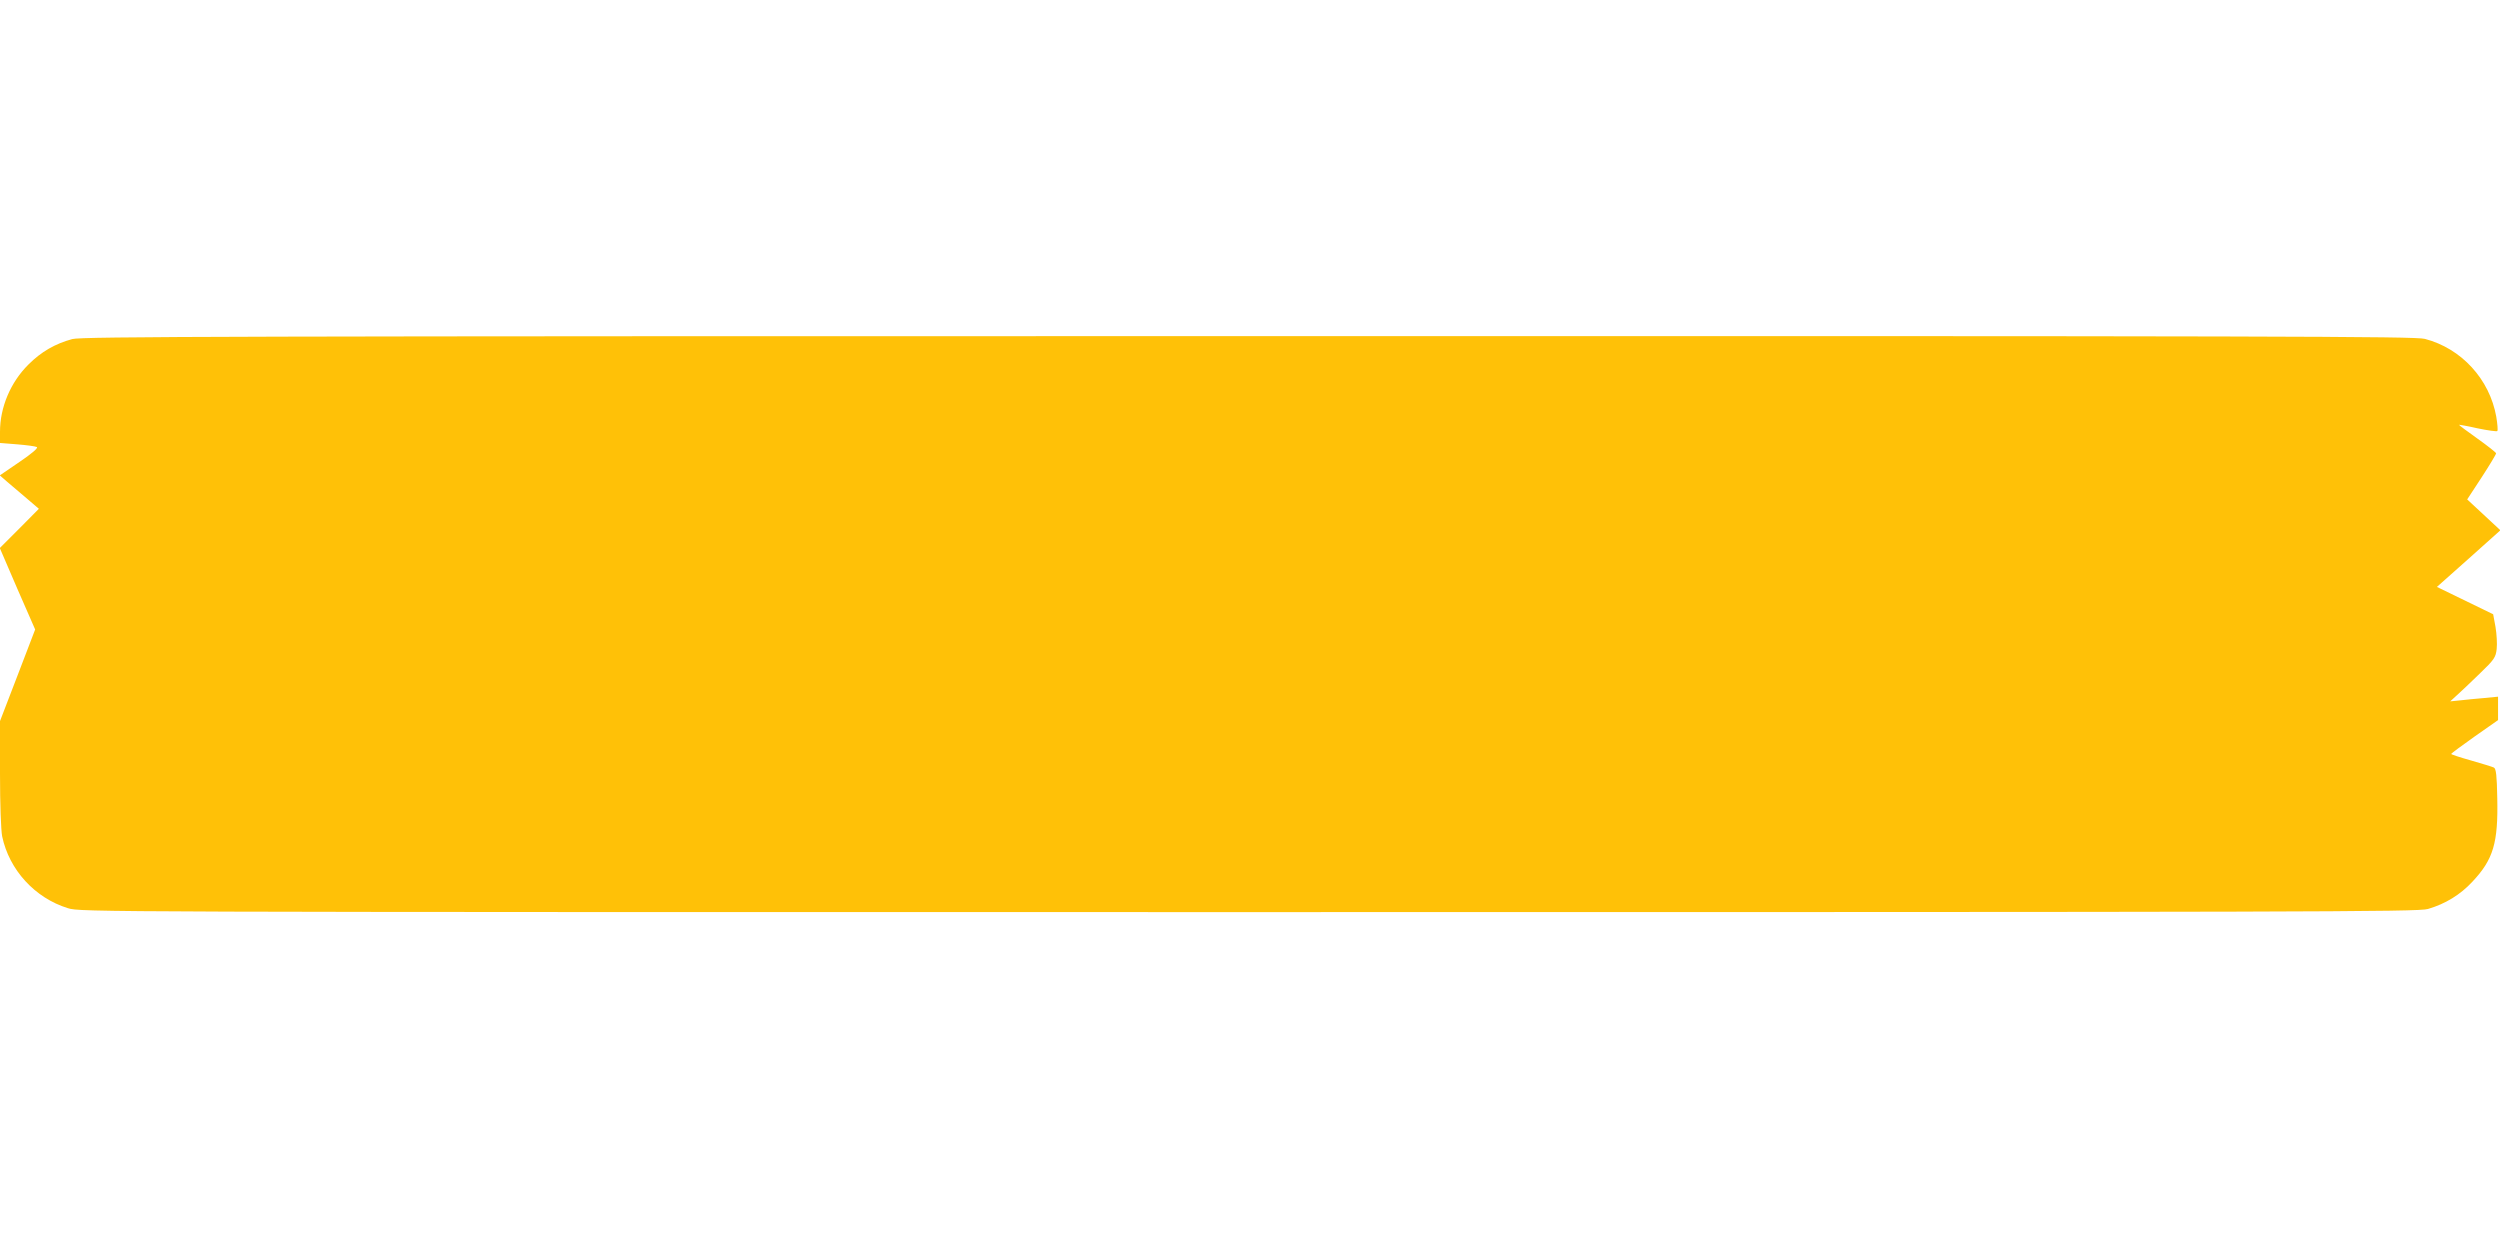
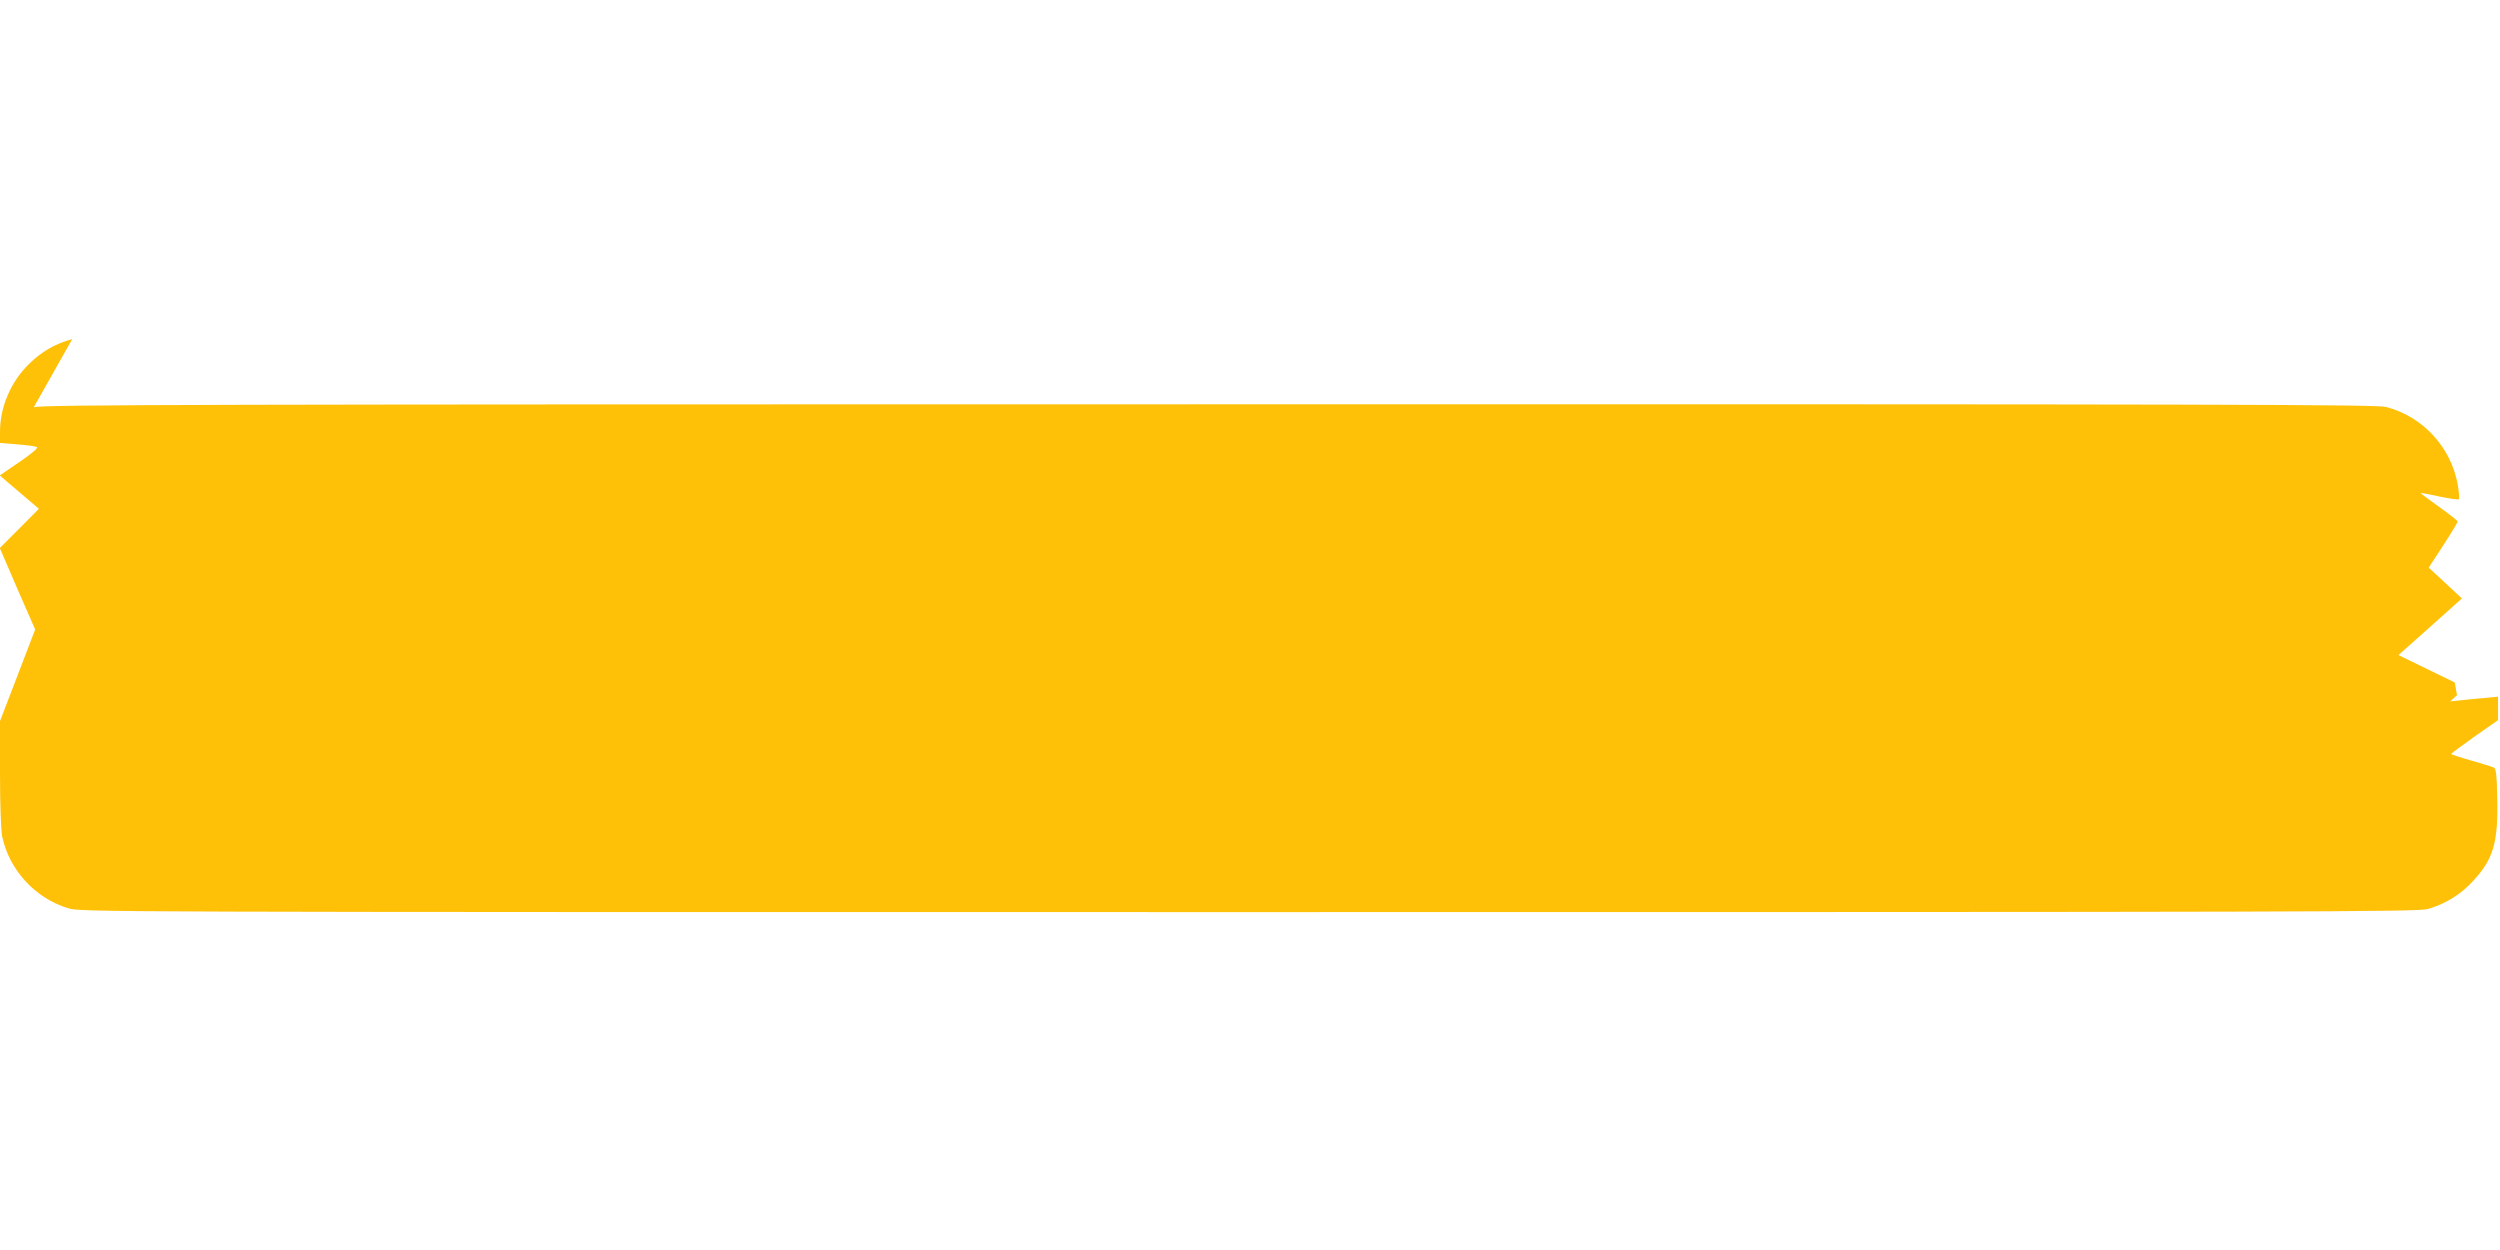
<svg xmlns="http://www.w3.org/2000/svg" version="1.0" width="1280pt" height="640pt" viewBox="0 0 1280 640" preserveAspectRatio="xMidYMid meet">
  <g transform="translate(0,640) scale(0.1,-0.1)" fill="#ffc107" stroke="none">
-     <path d="M370 4664 c-88 -24 -159 -65 -224 -130 -92 -91 -146 -219 -146 -345 l0 -57 88 -7 c49 -4 94 -10 101 -14 7 -5 -27 -34 -89 -76 l-101 -69 38 -33 c21 -18 66 -56 100 -85 l62 -53 -100 -101 -100 -100 90 -209 91 -208 -90 -235 -90 -234 0 -269 c0 -157 5 -290 11 -321 36 -172 168 -316 337 -368 64 -20 107 -20 6046 -20 5447 0 5987 1 6037 16 89 26 166 73 228 140 107 114 132 198 127 428 -2 114 -6 150 -17 156 -8 4 -60 20 -116 36 -57 16 -103 31 -103 34 1 3 55 43 120 89 l120 84 0 60 0 60 -72 -7 c-40 -3 -95 -9 -123 -12 l-50 -5 35 32 c19 17 72 67 116 110 75 72 82 83 87 126 3 27 0 77 -6 113 l-12 65 -144 70 -144 70 163 145 162 145 -85 79 -85 79 74 113 c41 63 74 118 74 123 0 4 -43 38 -95 75 -52 37 -95 69 -95 71 0 1 43 -6 95 -18 53 -11 98 -17 101 -14 4 3 1 36 -5 73 -34 192 -178 350 -366 399 -53 13 -699 15 -6025 14 -5216 0 -5972 -2 -6020 -15z" />
+     <path d="M370 4664 c-88 -24 -159 -65 -224 -130 -92 -91 -146 -219 -146 -345 l0 -57 88 -7 c49 -4 94 -10 101 -14 7 -5 -27 -34 -89 -76 l-101 -69 38 -33 c21 -18 66 -56 100 -85 l62 -53 -100 -101 -100 -100 90 -209 91 -208 -90 -235 -90 -234 0 -269 c0 -157 5 -290 11 -321 36 -172 168 -316 337 -368 64 -20 107 -20 6046 -20 5447 0 5987 1 6037 16 89 26 166 73 228 140 107 114 132 198 127 428 -2 114 -6 150 -17 156 -8 4 -60 20 -116 36 -57 16 -103 31 -103 34 1 3 55 43 120 89 l120 84 0 60 0 60 -72 -7 c-40 -3 -95 -9 -123 -12 l-50 -5 35 32 l-12 65 -144 70 -144 70 163 145 162 145 -85 79 -85 79 74 113 c41 63 74 118 74 123 0 4 -43 38 -95 75 -52 37 -95 69 -95 71 0 1 43 -6 95 -18 53 -11 98 -17 101 -14 4 3 1 36 -5 73 -34 192 -178 350 -366 399 -53 13 -699 15 -6025 14 -5216 0 -5972 -2 -6020 -15z" />
  </g>
</svg>